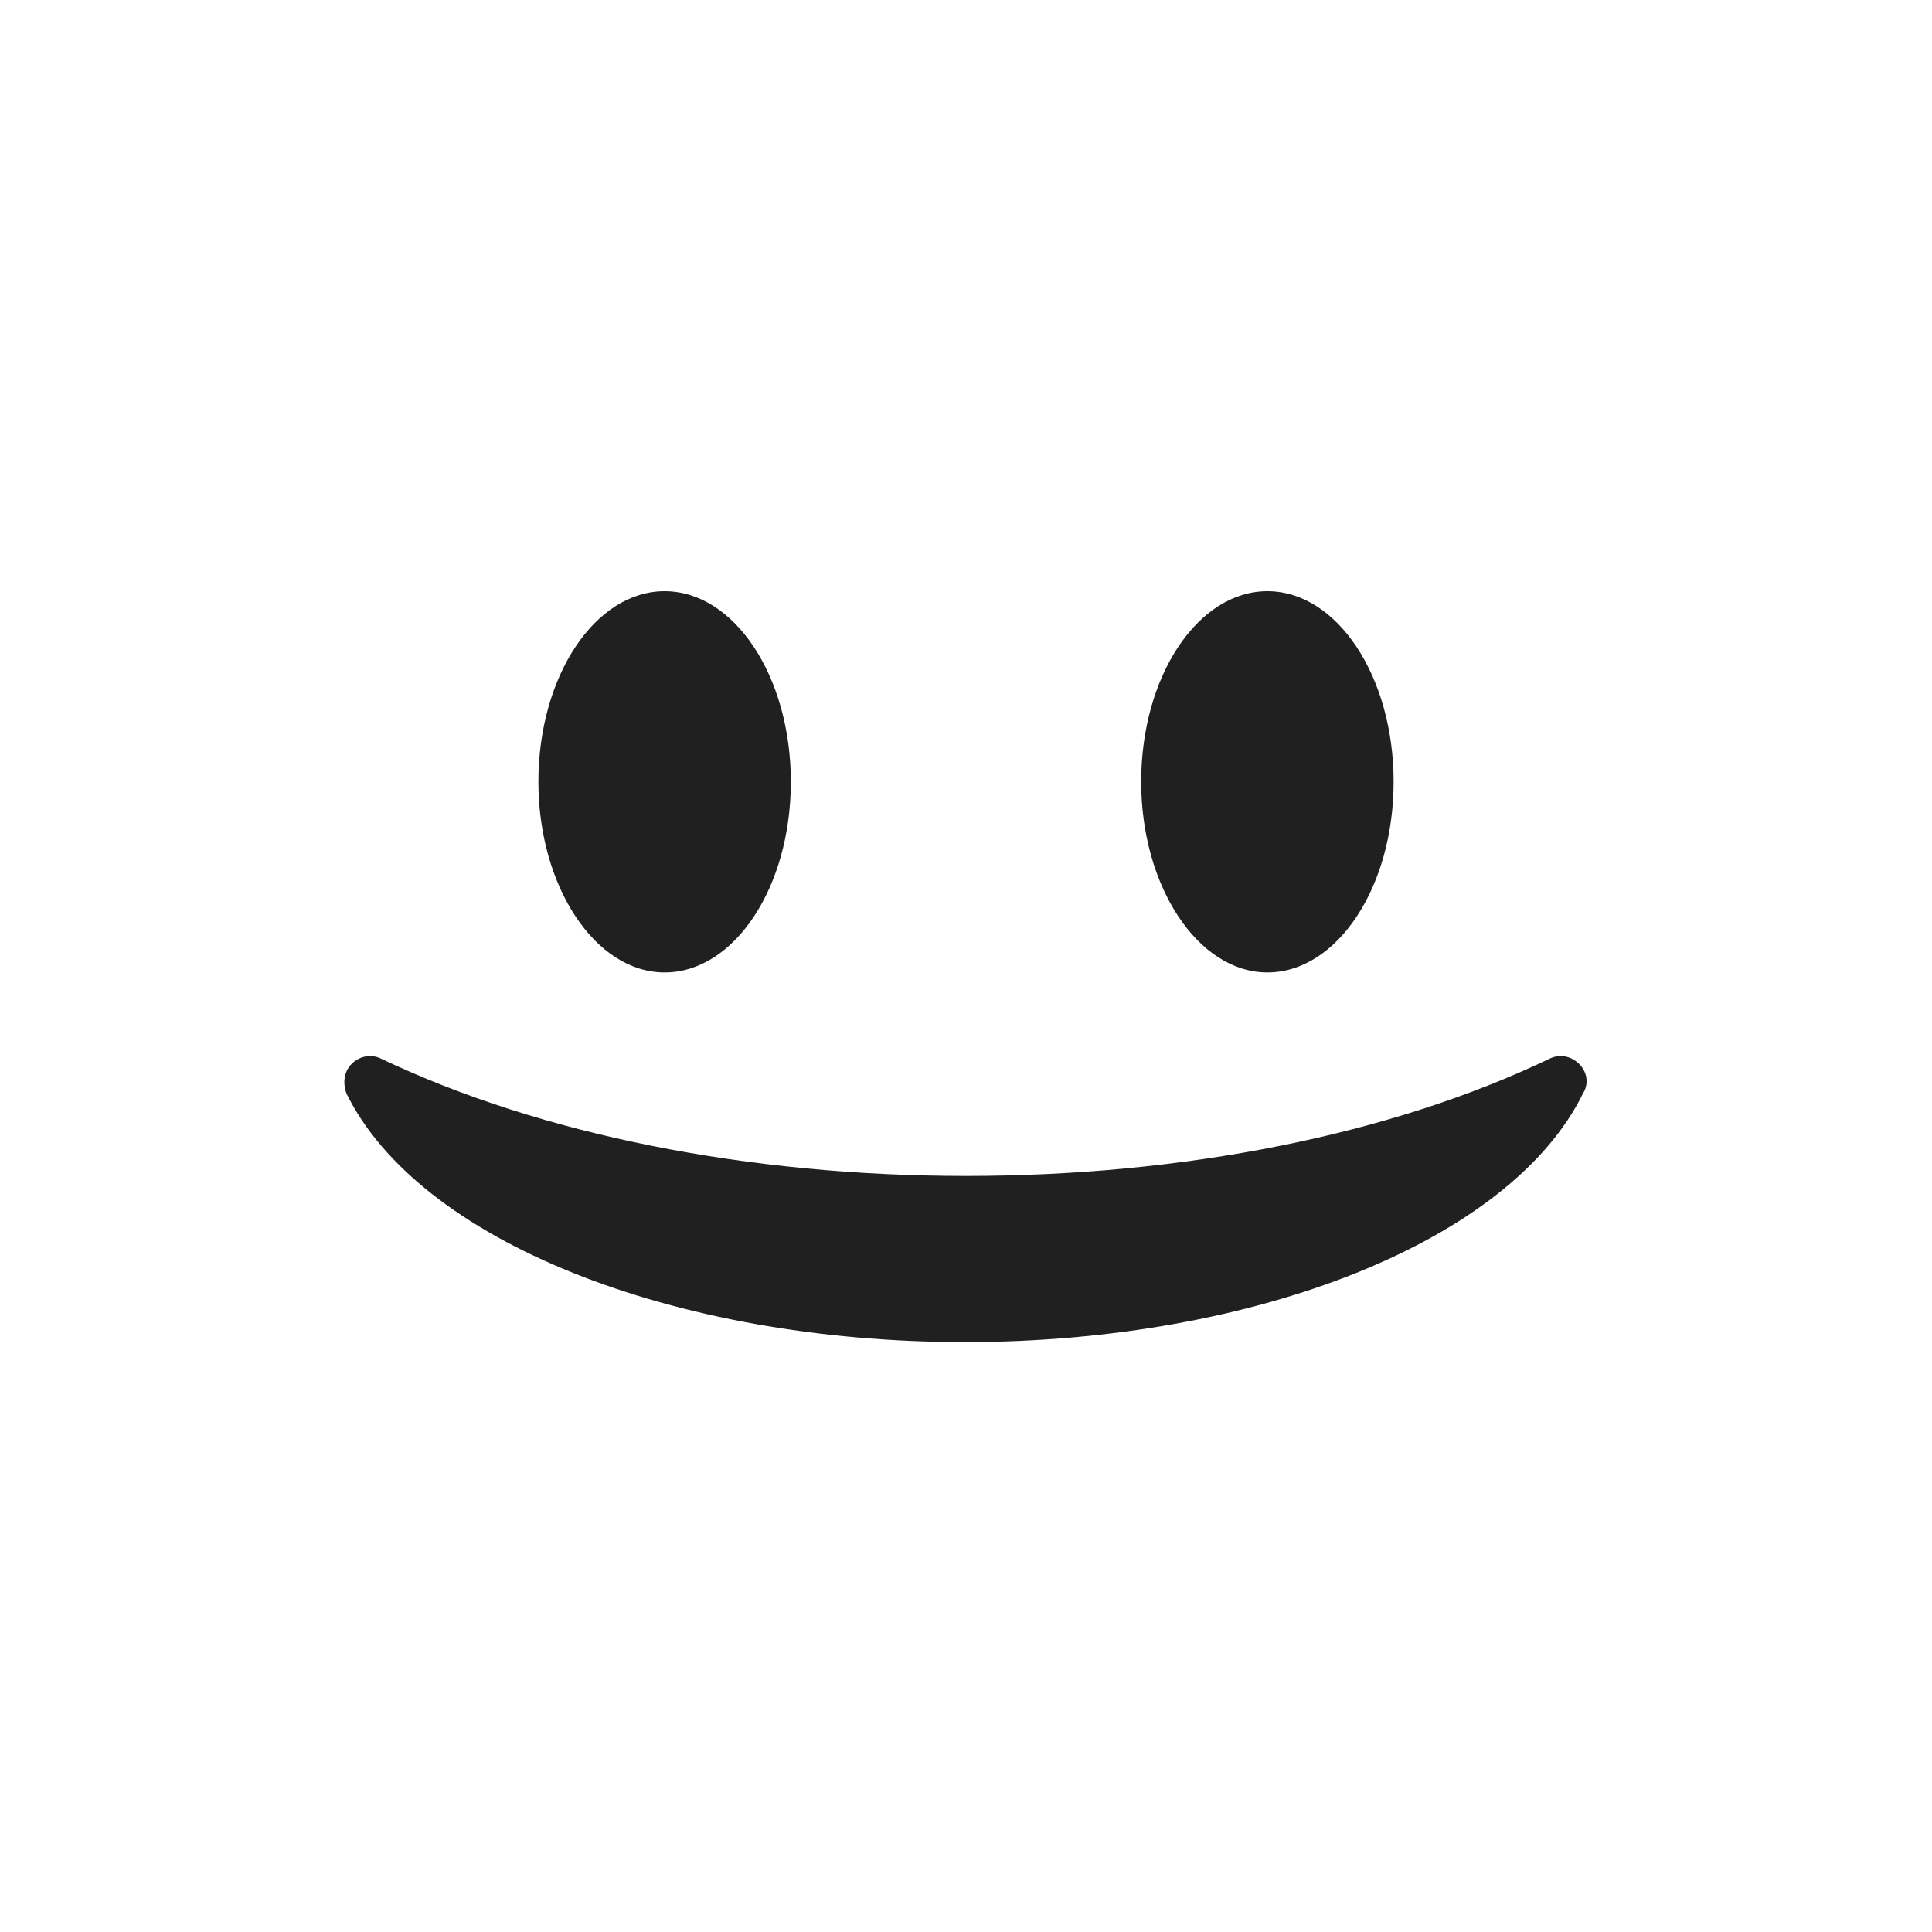
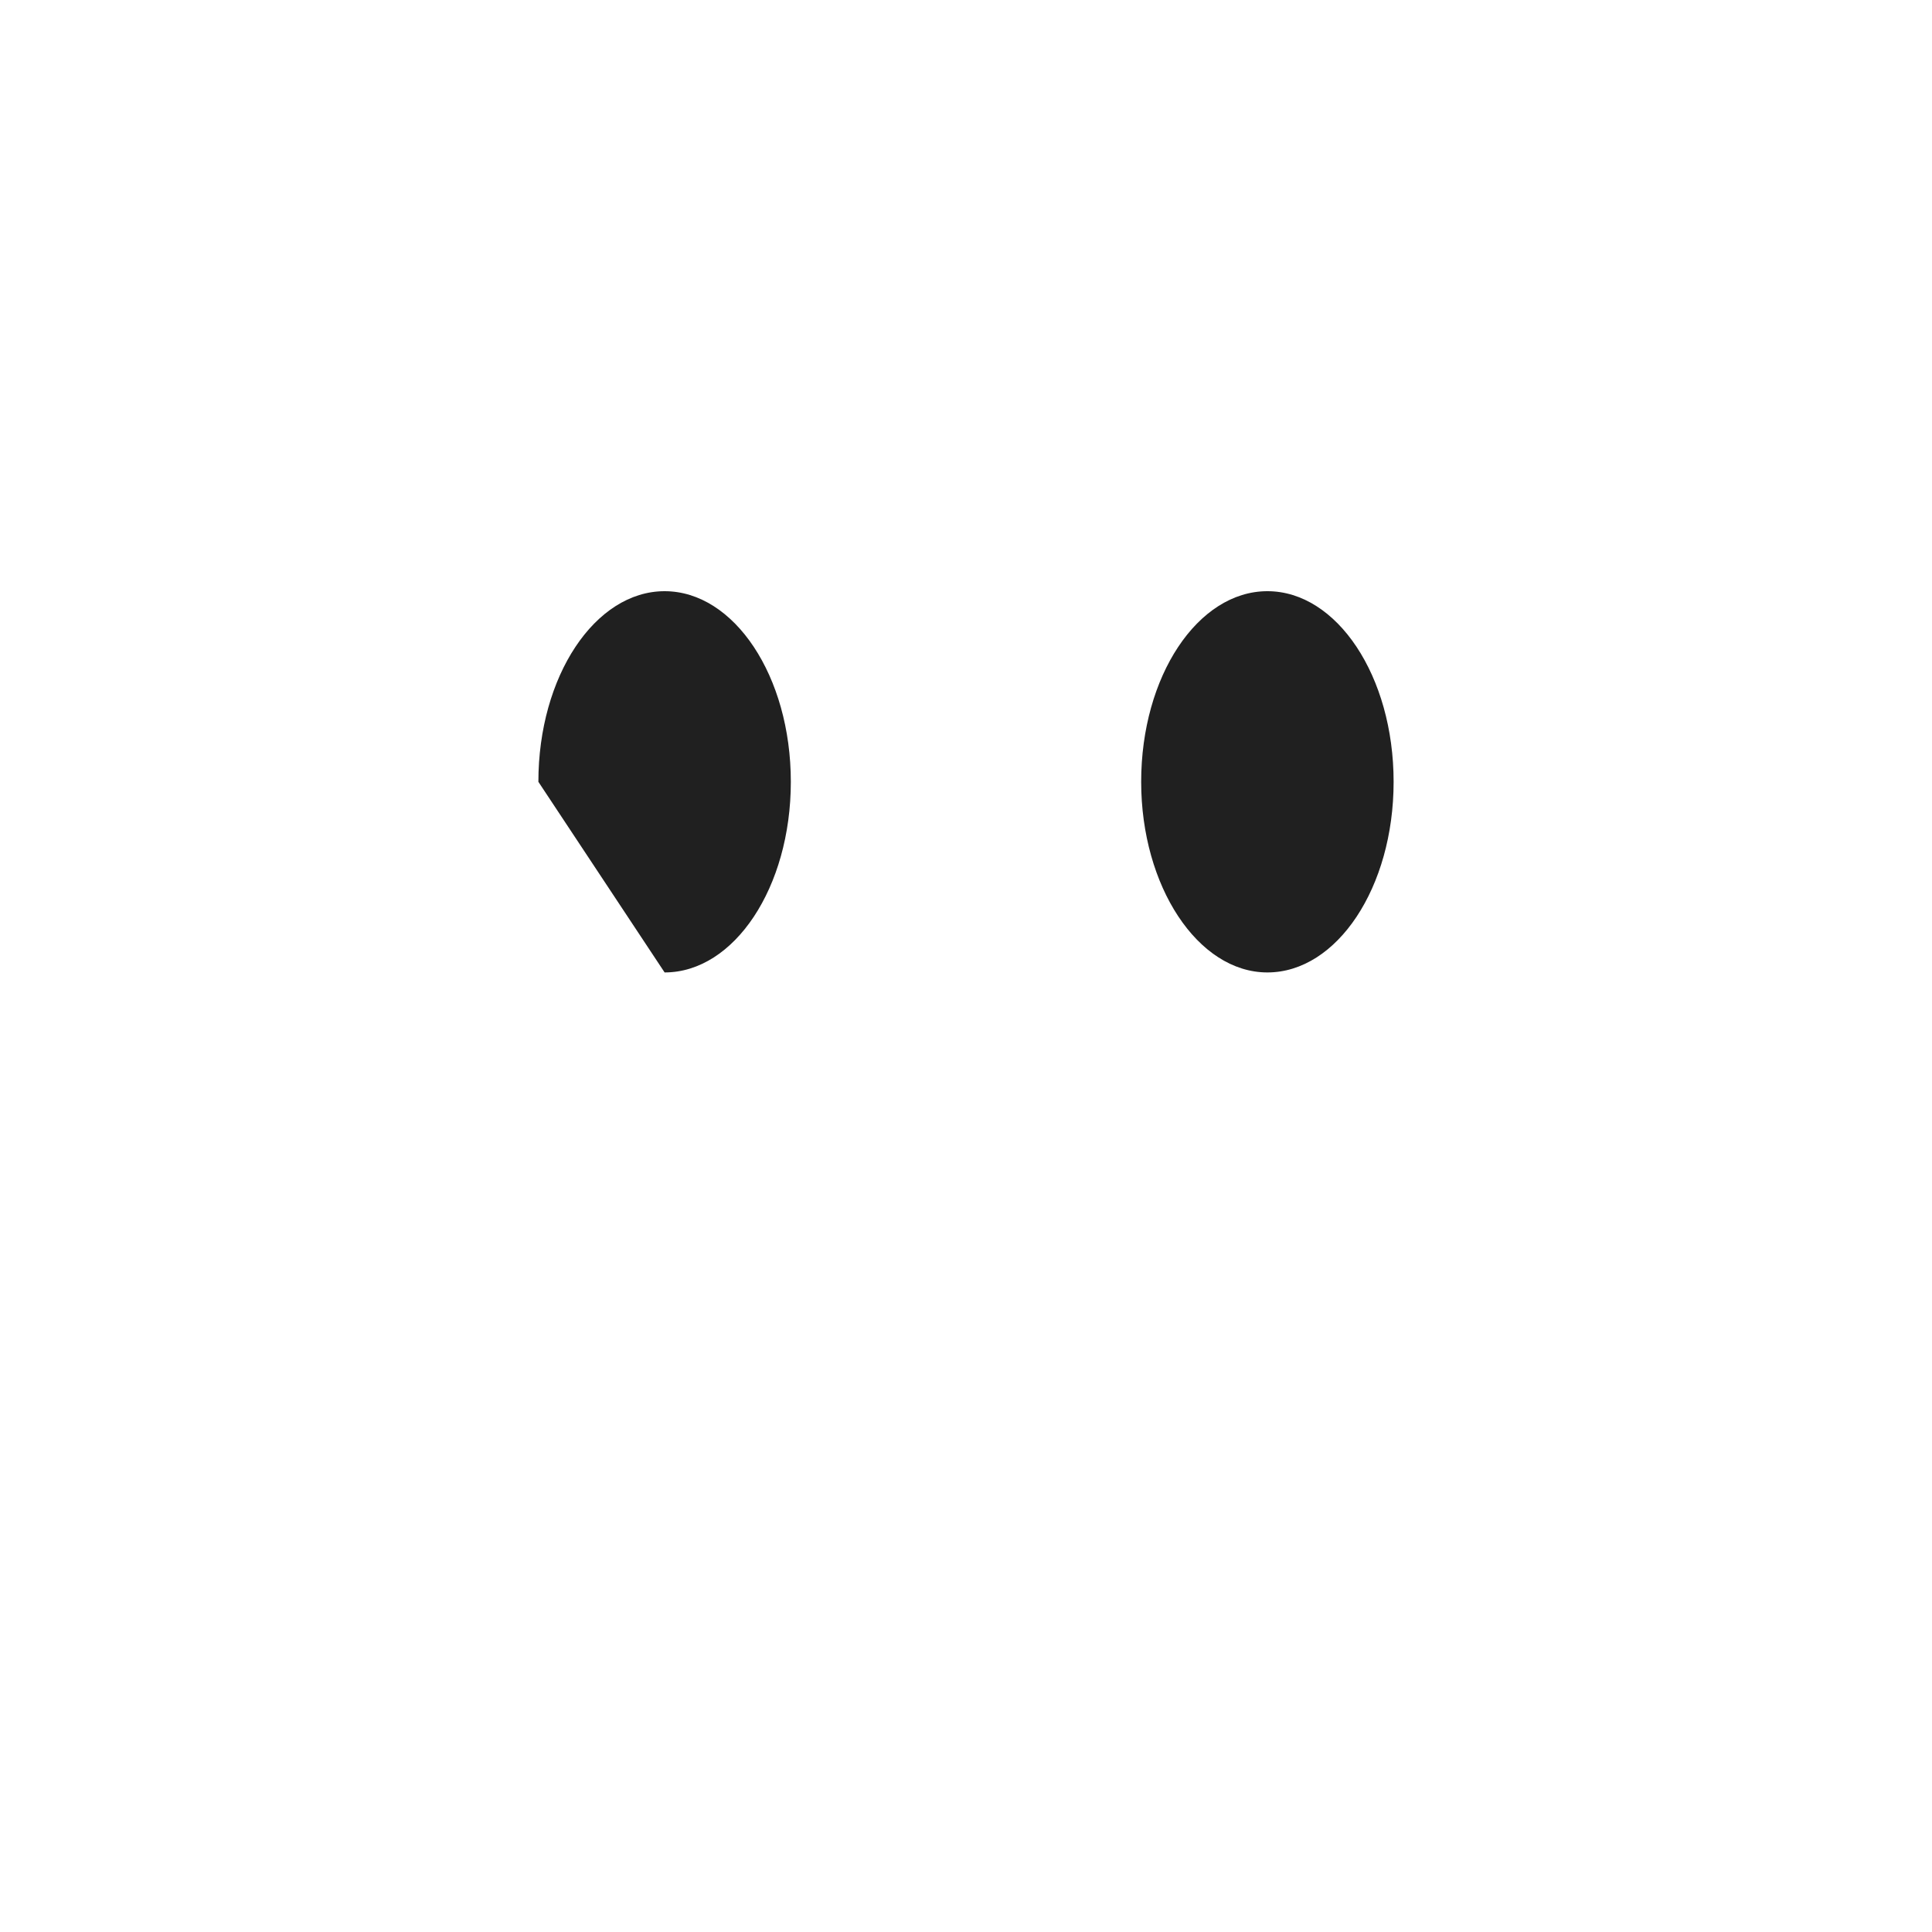
<svg xmlns="http://www.w3.org/2000/svg" version="1.1" id="Layer_1" x="0px" y="0px" viewBox="0 0 150 150" style="enable-background:new 0 0 150 150;" xml:space="preserve">
  <style type="text/css">
	.st0{fill:#202020;}
</style>
  <g>
    <g>
-       <path class="st0" d="M51.6,75.5c5.4,0,9.8-6.6,9.8-14.8S57,45.9,51.6,45.9s-9.8,6.6-9.8,14.8C41.8,68.8,46.2,75.5,51.6,75.5z" />
+       <path class="st0" d="M51.6,75.5c5.4,0,9.8-6.6,9.8-14.8S57,45.9,51.6,45.9s-9.8,6.6-9.8,14.8z" />
      <path class="st0" d="M98.4,75.5c5.4,0,9.8-6.6,9.8-14.8s-4.4-14.8-9.8-14.8s-9.8,6.6-9.8,14.8C88.6,68.8,93,75.5,98.4,75.5z" />
-       <path class="st0" d="M122.6,82.6c-0.6-0.6-1.5-0.8-2.3-0.4C108,88.1,91.9,91.3,75,91.3s-33-3.2-45.4-9.1c-0.8-0.4-1.7-0.2-2.3,0.4    c-0.6,0.6-0.7,1.5-0.4,2.3c5.6,11.4,25.3,19.3,48,19.3s42.4-7.9,48-19.3C123.4,84.1,123.2,83.2,122.6,82.6z" />
    </g>
  </g>
</svg>